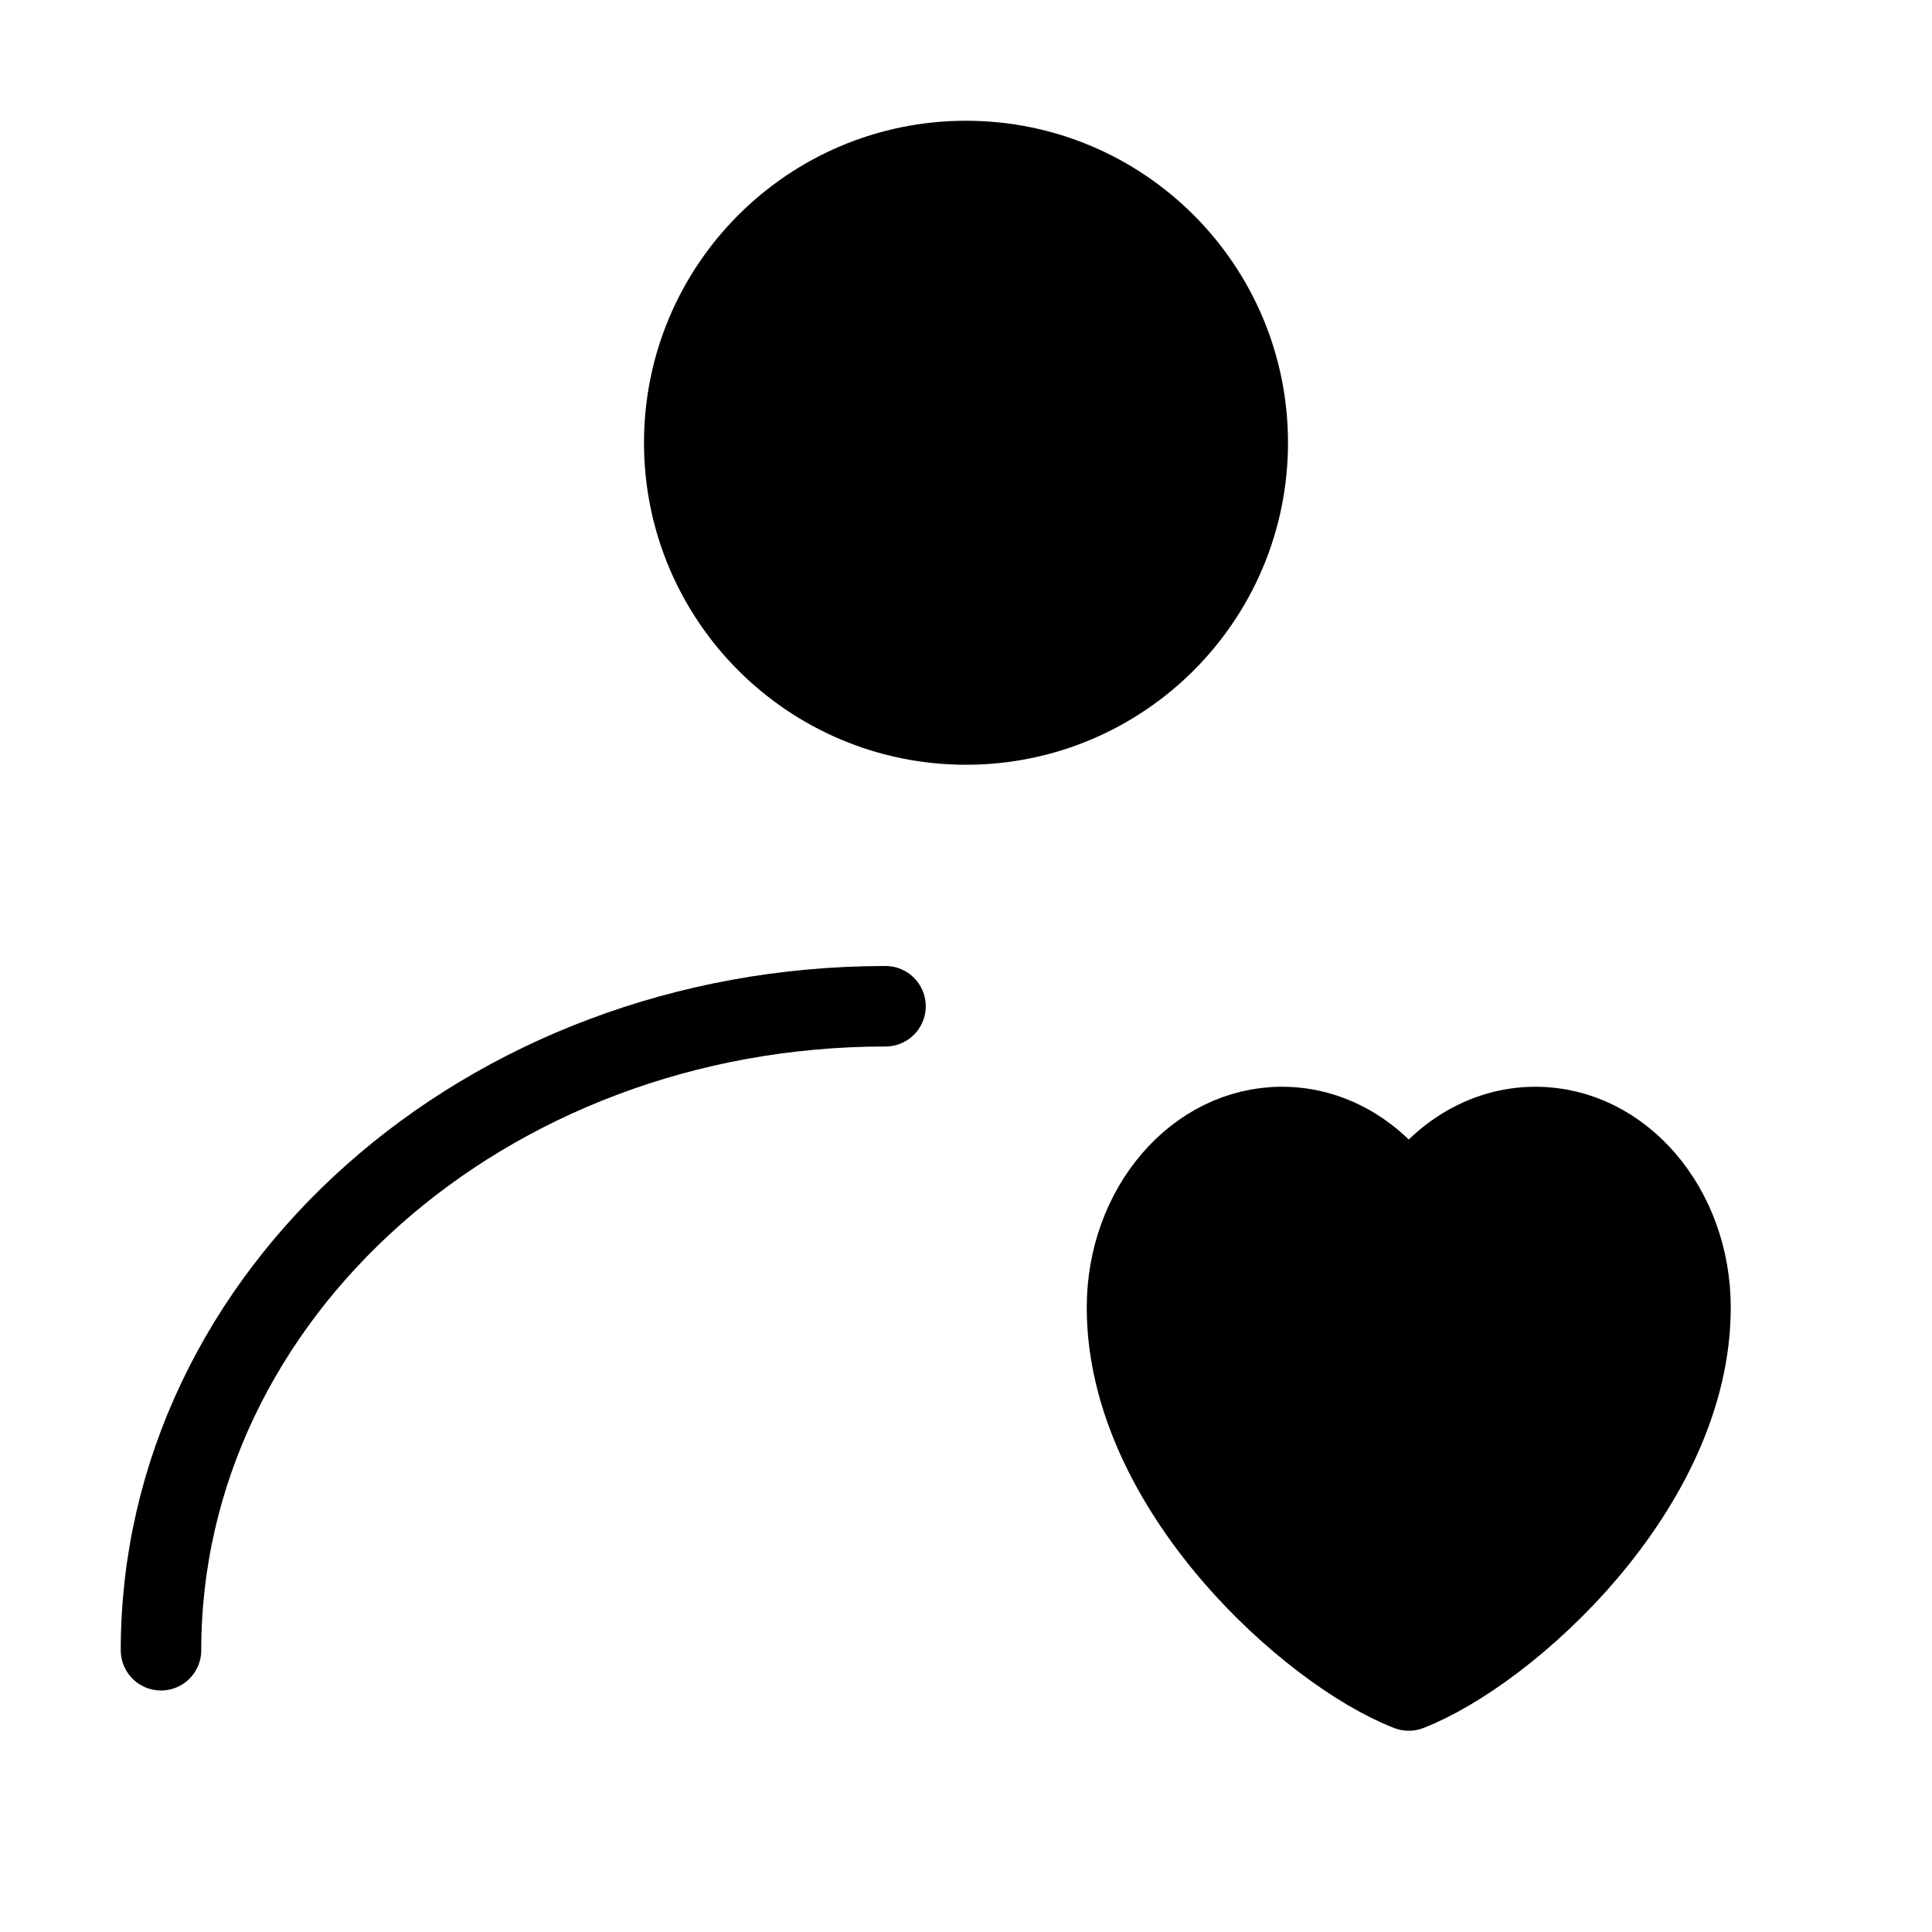
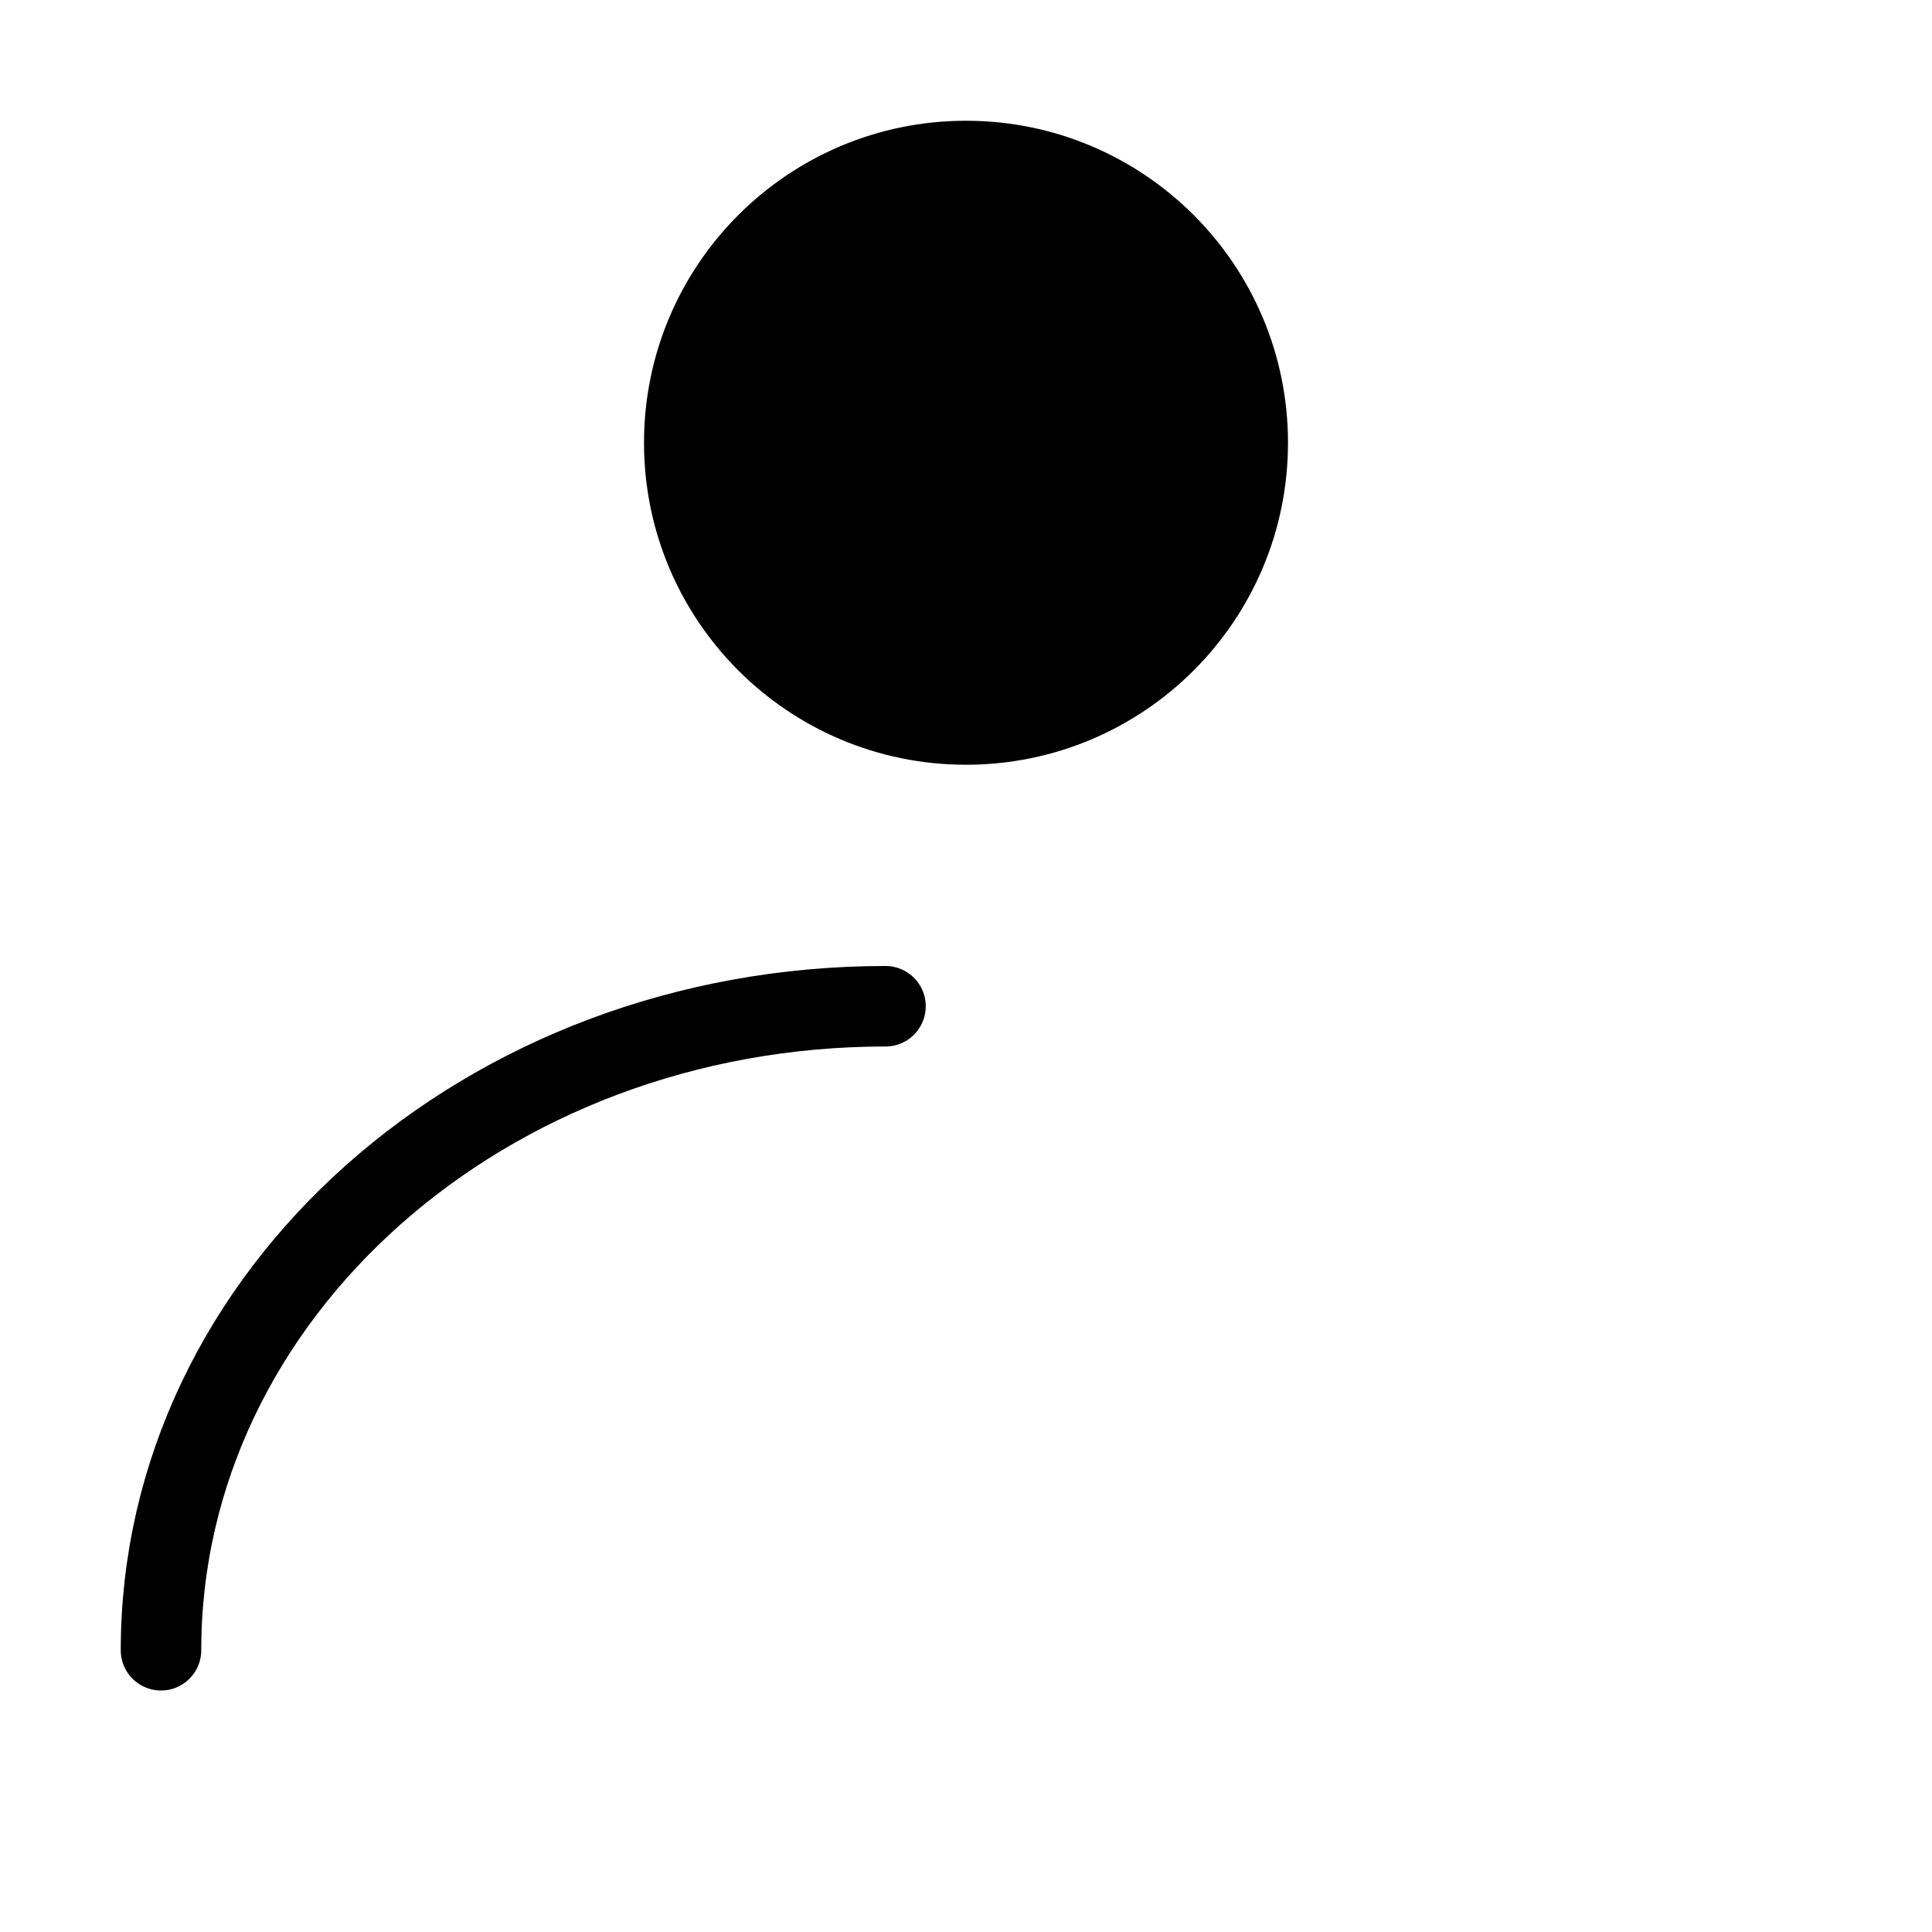
<svg xmlns="http://www.w3.org/2000/svg" viewBox="0 0 48 48" fill="none">
  <circle cx="24" cy="11" r="7" fill="currentColor" stroke="currentColor" stroke-width="2" stroke-linecap="round" stroke-linejoin="round" />
  <path d="M4 41C4 32.163 12.059 25 22 25" stroke="currentColor" stroke-width="2" stroke-linecap="round" stroke-linejoin="round" />
-   <path d="M31.85 28C29.724 28 28 30.009 28 32.486C28 36.973 32.55 41.051 35 42C37.45 41.051 42 36.973 42 32.486C42 30.009 40.276 28 38.15 28C36.848 28 35.697 28.753 35 29.906C34.303 28.753 33.152 28 31.85 28Z" fill="currentColor" stroke="currentColor" stroke-width="2" stroke-linecap="round" stroke-linejoin="round" />
</svg>